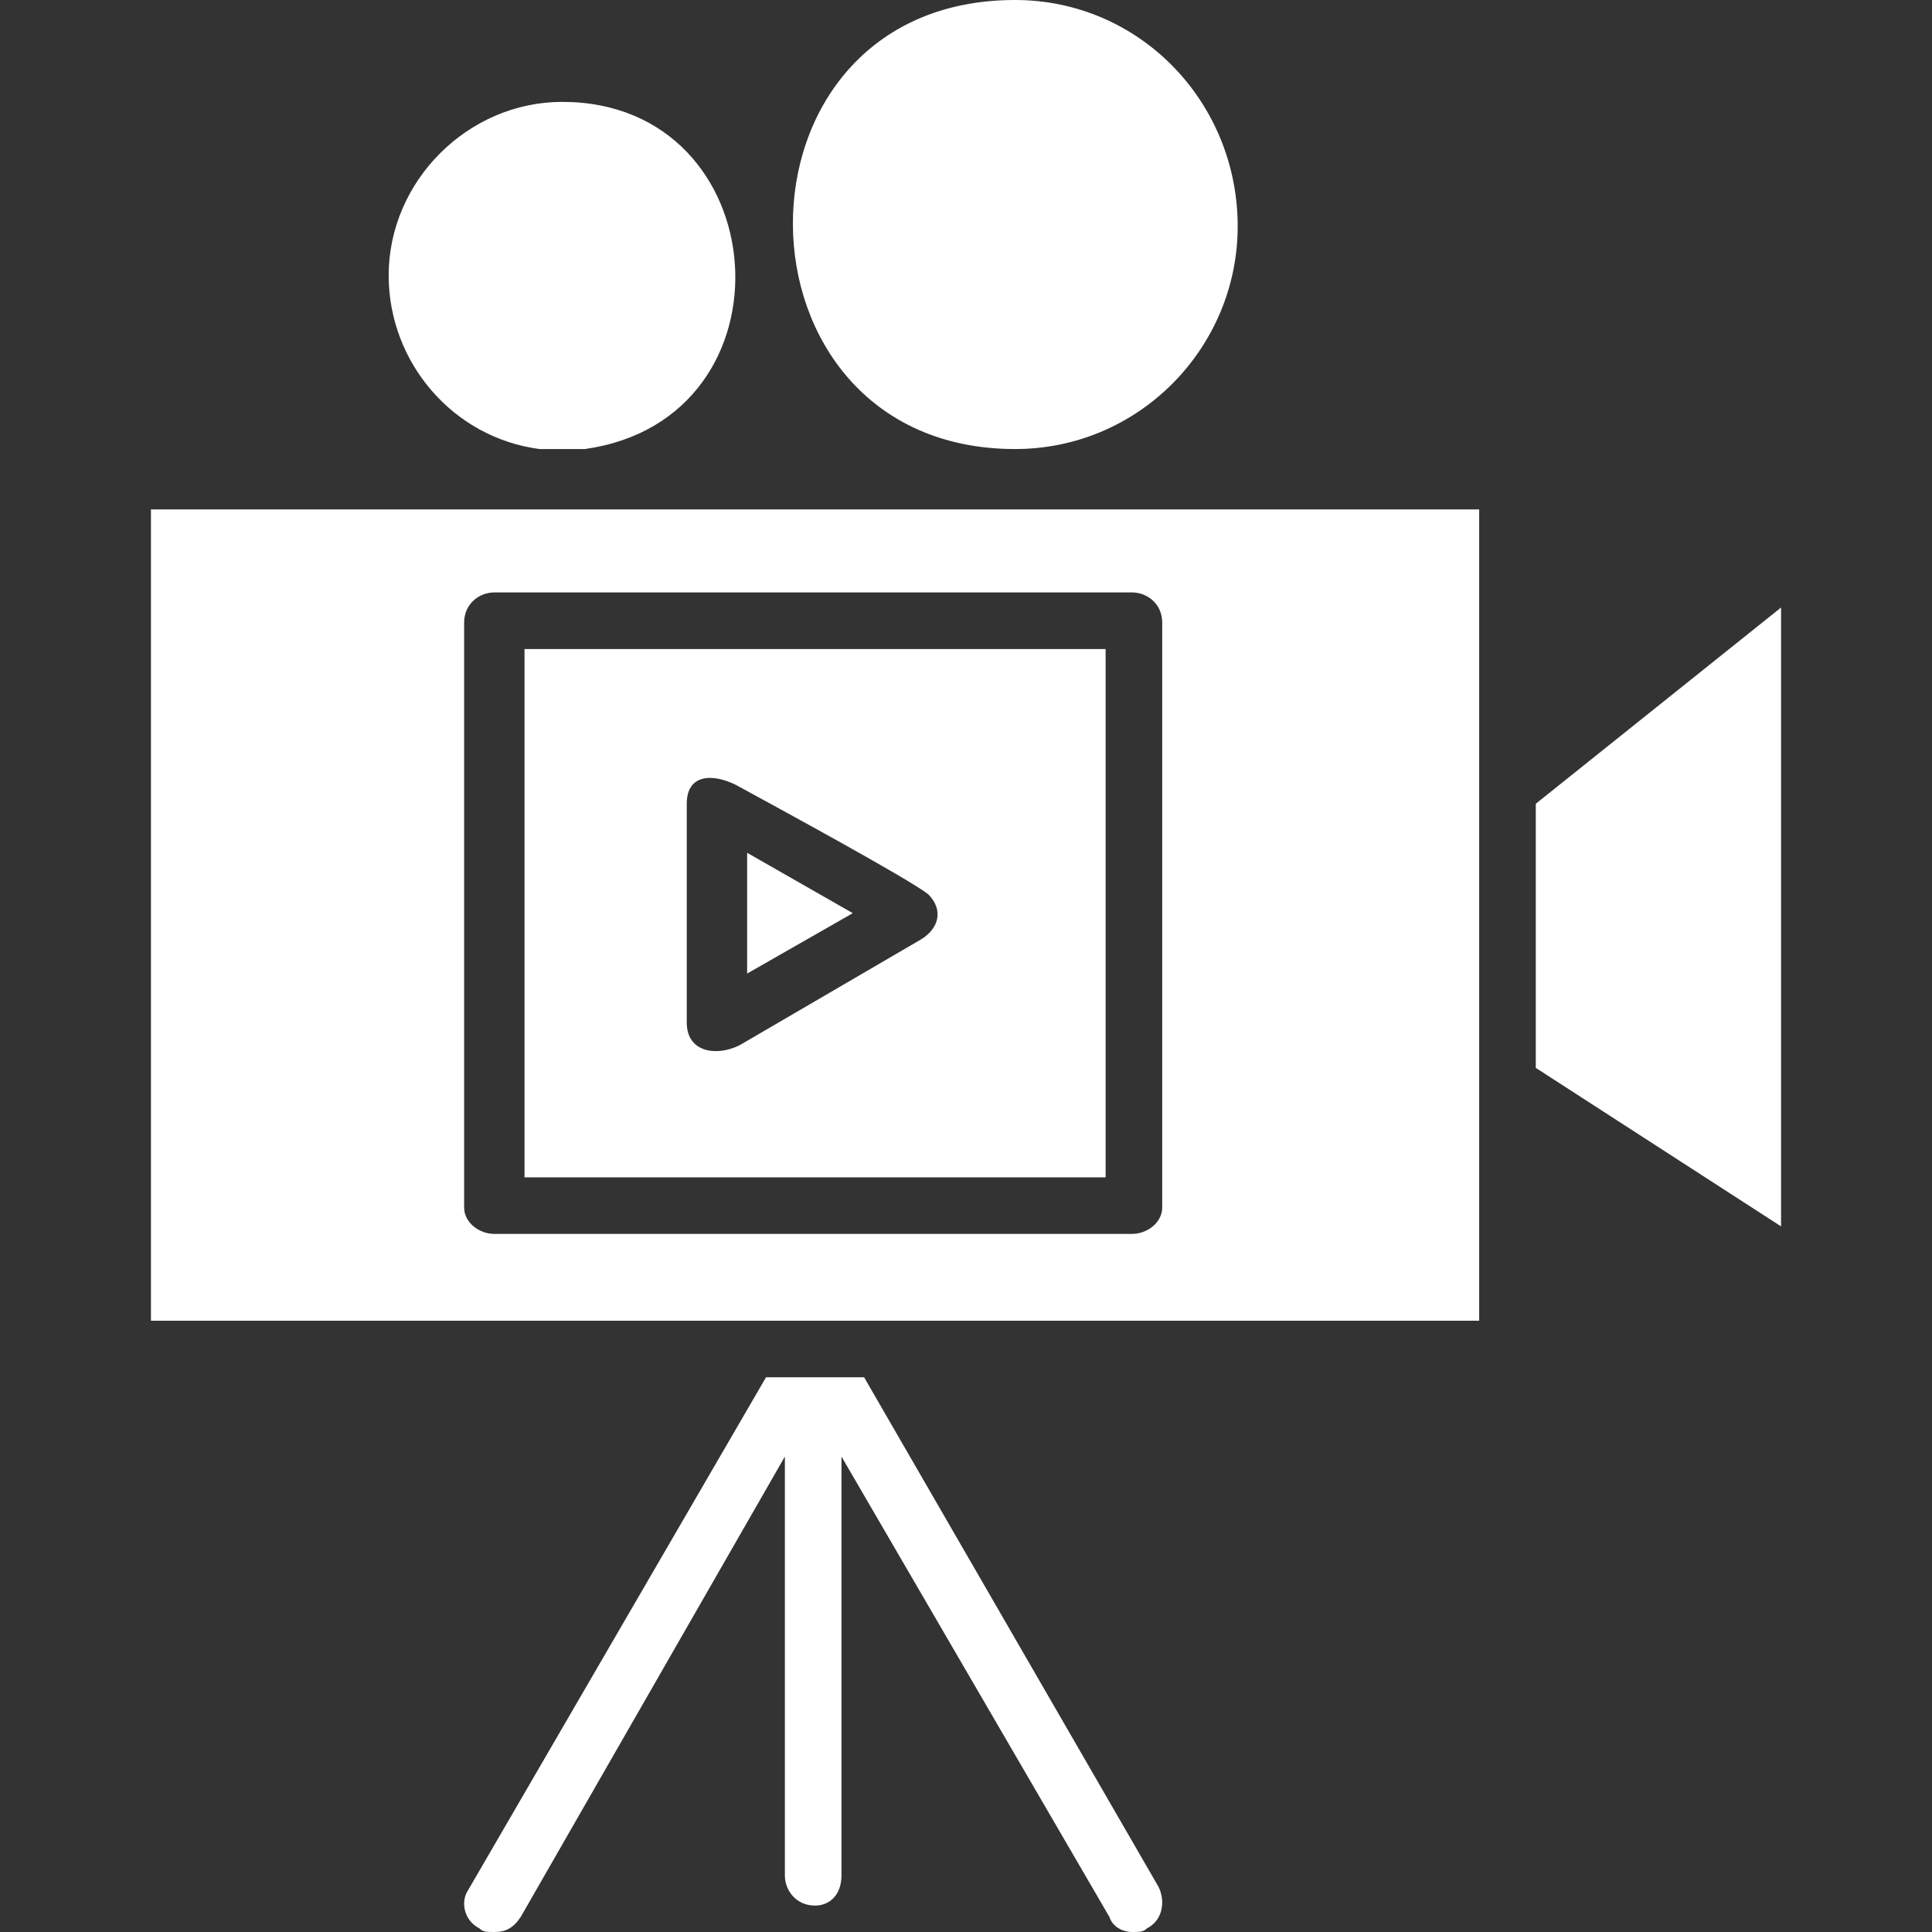
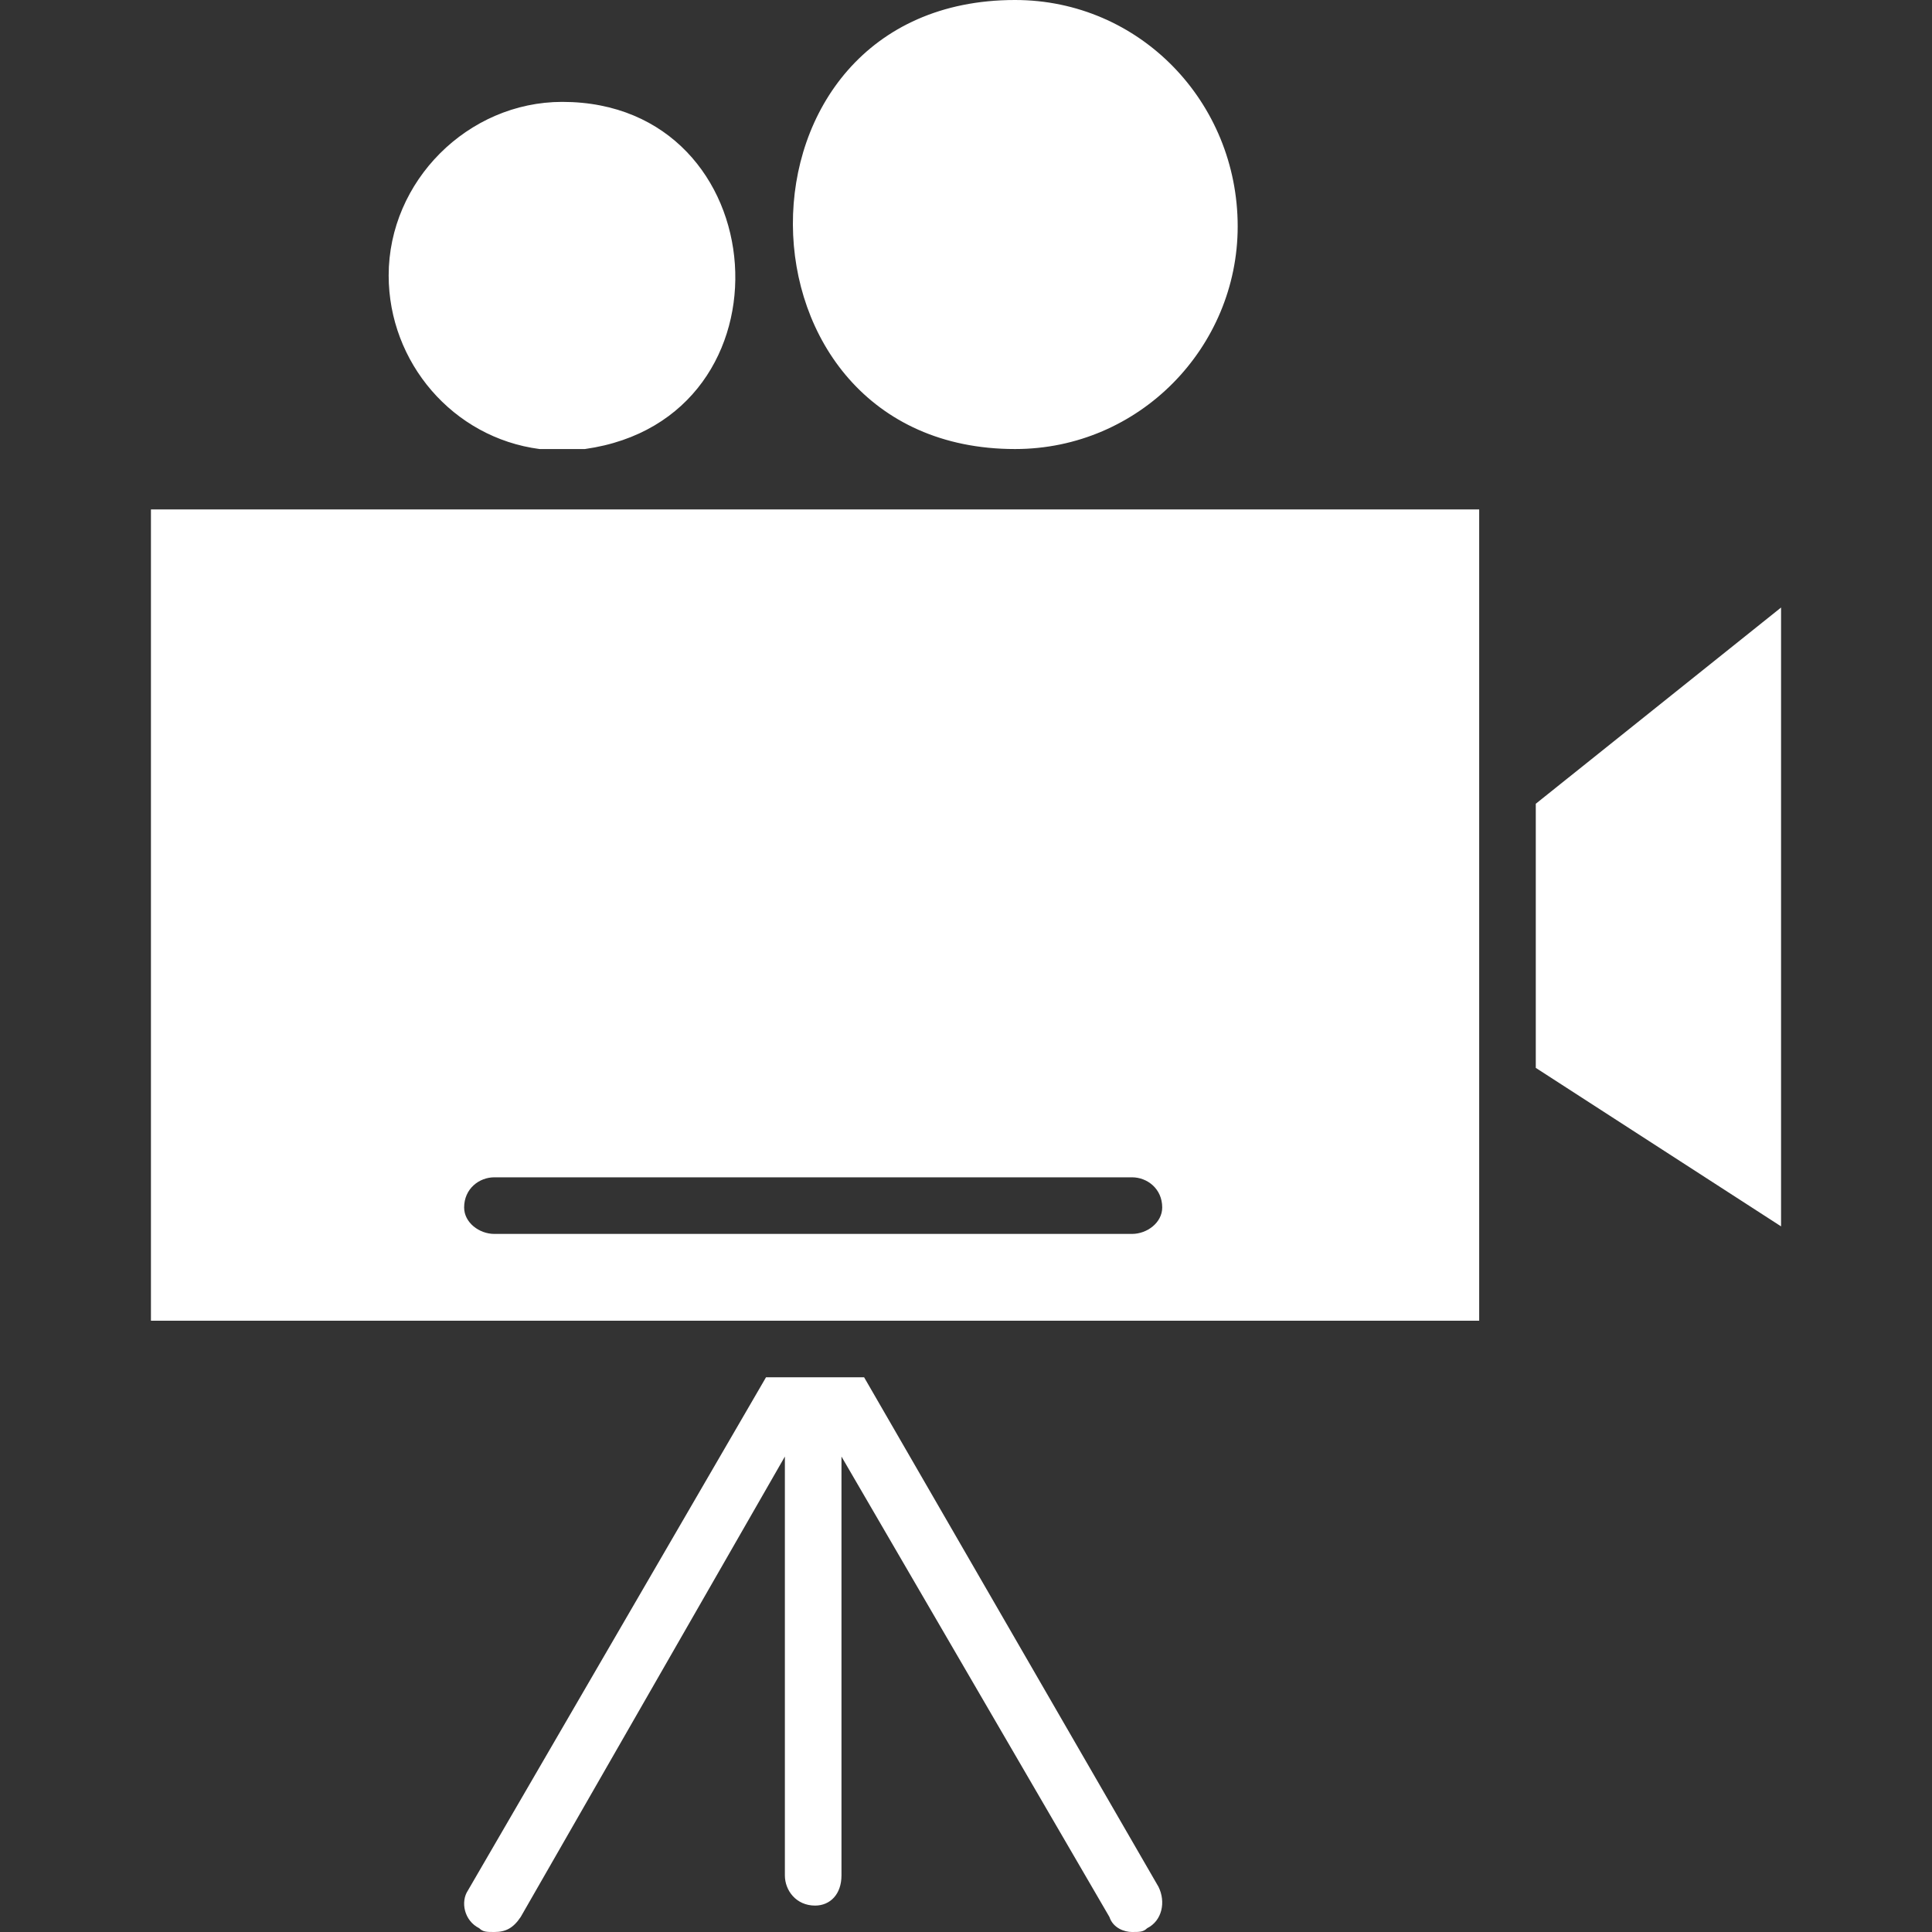
<svg xmlns="http://www.w3.org/2000/svg" version="1.1" width="512" height="512" x="0" y="0" viewBox="0 0 512 512" style="enable-background:new 0 0 512 512" xml:space="preserve">
  <rect x="0" y="0" width="512" height="512" fill="#333333" stroke="none" />
  <g>
    <linearGradient id="id0" gradientUnits="userSpaceOnUse" x1="256" x2="256" y1="512" y2="0">
      <stop stop-opacity="1" stop-color="#ffffff" offset="0" />
      <stop stop-opacity="1" stop-color="#ffffff" offset="0.49" />
      <stop stop-opacity="1" stop-color="#ffffff" offset="1" />
    </linearGradient>
    <g id="Layer_x0020_1">
-       <path d="m103 73c0 23 17 43 40 46h12c57-8 51-92-6-92-25 0-46 21-46 46zm126 292h-26l-79 136c-2 3-1 8 3 10 1 1 2 1 4 1 3 0 5-1 7-4l70-122v111c0 4 3 8 8 8 4 0 7-3 7-8v-111l71 122c1 3 4 4 6 4s3 0 4-1c4-2 5-7 3-11zm243-204-65 52v70l65 42zm-246 81-28-16v32zm67-70h-154v140h154zm-98 36c11 6 46 25 51 29 4 4 3 9-2 12l-48 28c-6 3-14 2-14-6v-58c0-8 7-8 13-5zm197-73h-352v215h352zm-84 30v155c0 4-4 7-8 7h-169c-4 0-8-3-8-7v-155c0-5 4-8 8-8h169c4 0 8 3 8 8zm-39-165c-79 0-78 119 0 119 33 0 59-27 59-59 0-33-26-60-59-60z" fill="url(#id0)" data-original="url(#id0)" />
+       <path d="m103 73c0 23 17 43 40 46h12c57-8 51-92-6-92-25 0-46 21-46 46zm126 292h-26l-79 136c-2 3-1 8 3 10 1 1 2 1 4 1 3 0 5-1 7-4l70-122v111c0 4 3 8 8 8 4 0 7-3 7-8v-111l71 122c1 3 4 4 6 4s3 0 4-1c4-2 5-7 3-11zm243-204-65 52v70l65 42zm-246 81-28-16v32zm67-70h-154v140h154zm-98 36c11 6 46 25 51 29 4 4 3 9-2 12l-48 28c-6 3-14 2-14-6v-58c0-8 7-8 13-5zm197-73h-352v215h352zm-84 30v155c0 4-4 7-8 7h-169c-4 0-8-3-8-7c0-5 4-8 8-8h169c4 0 8 3 8 8zm-39-165c-79 0-78 119 0 119 33 0 59-27 59-59 0-33-26-60-59-60z" fill="url(#id0)" data-original="url(#id0)" />
    </g>
  </g>
</svg>